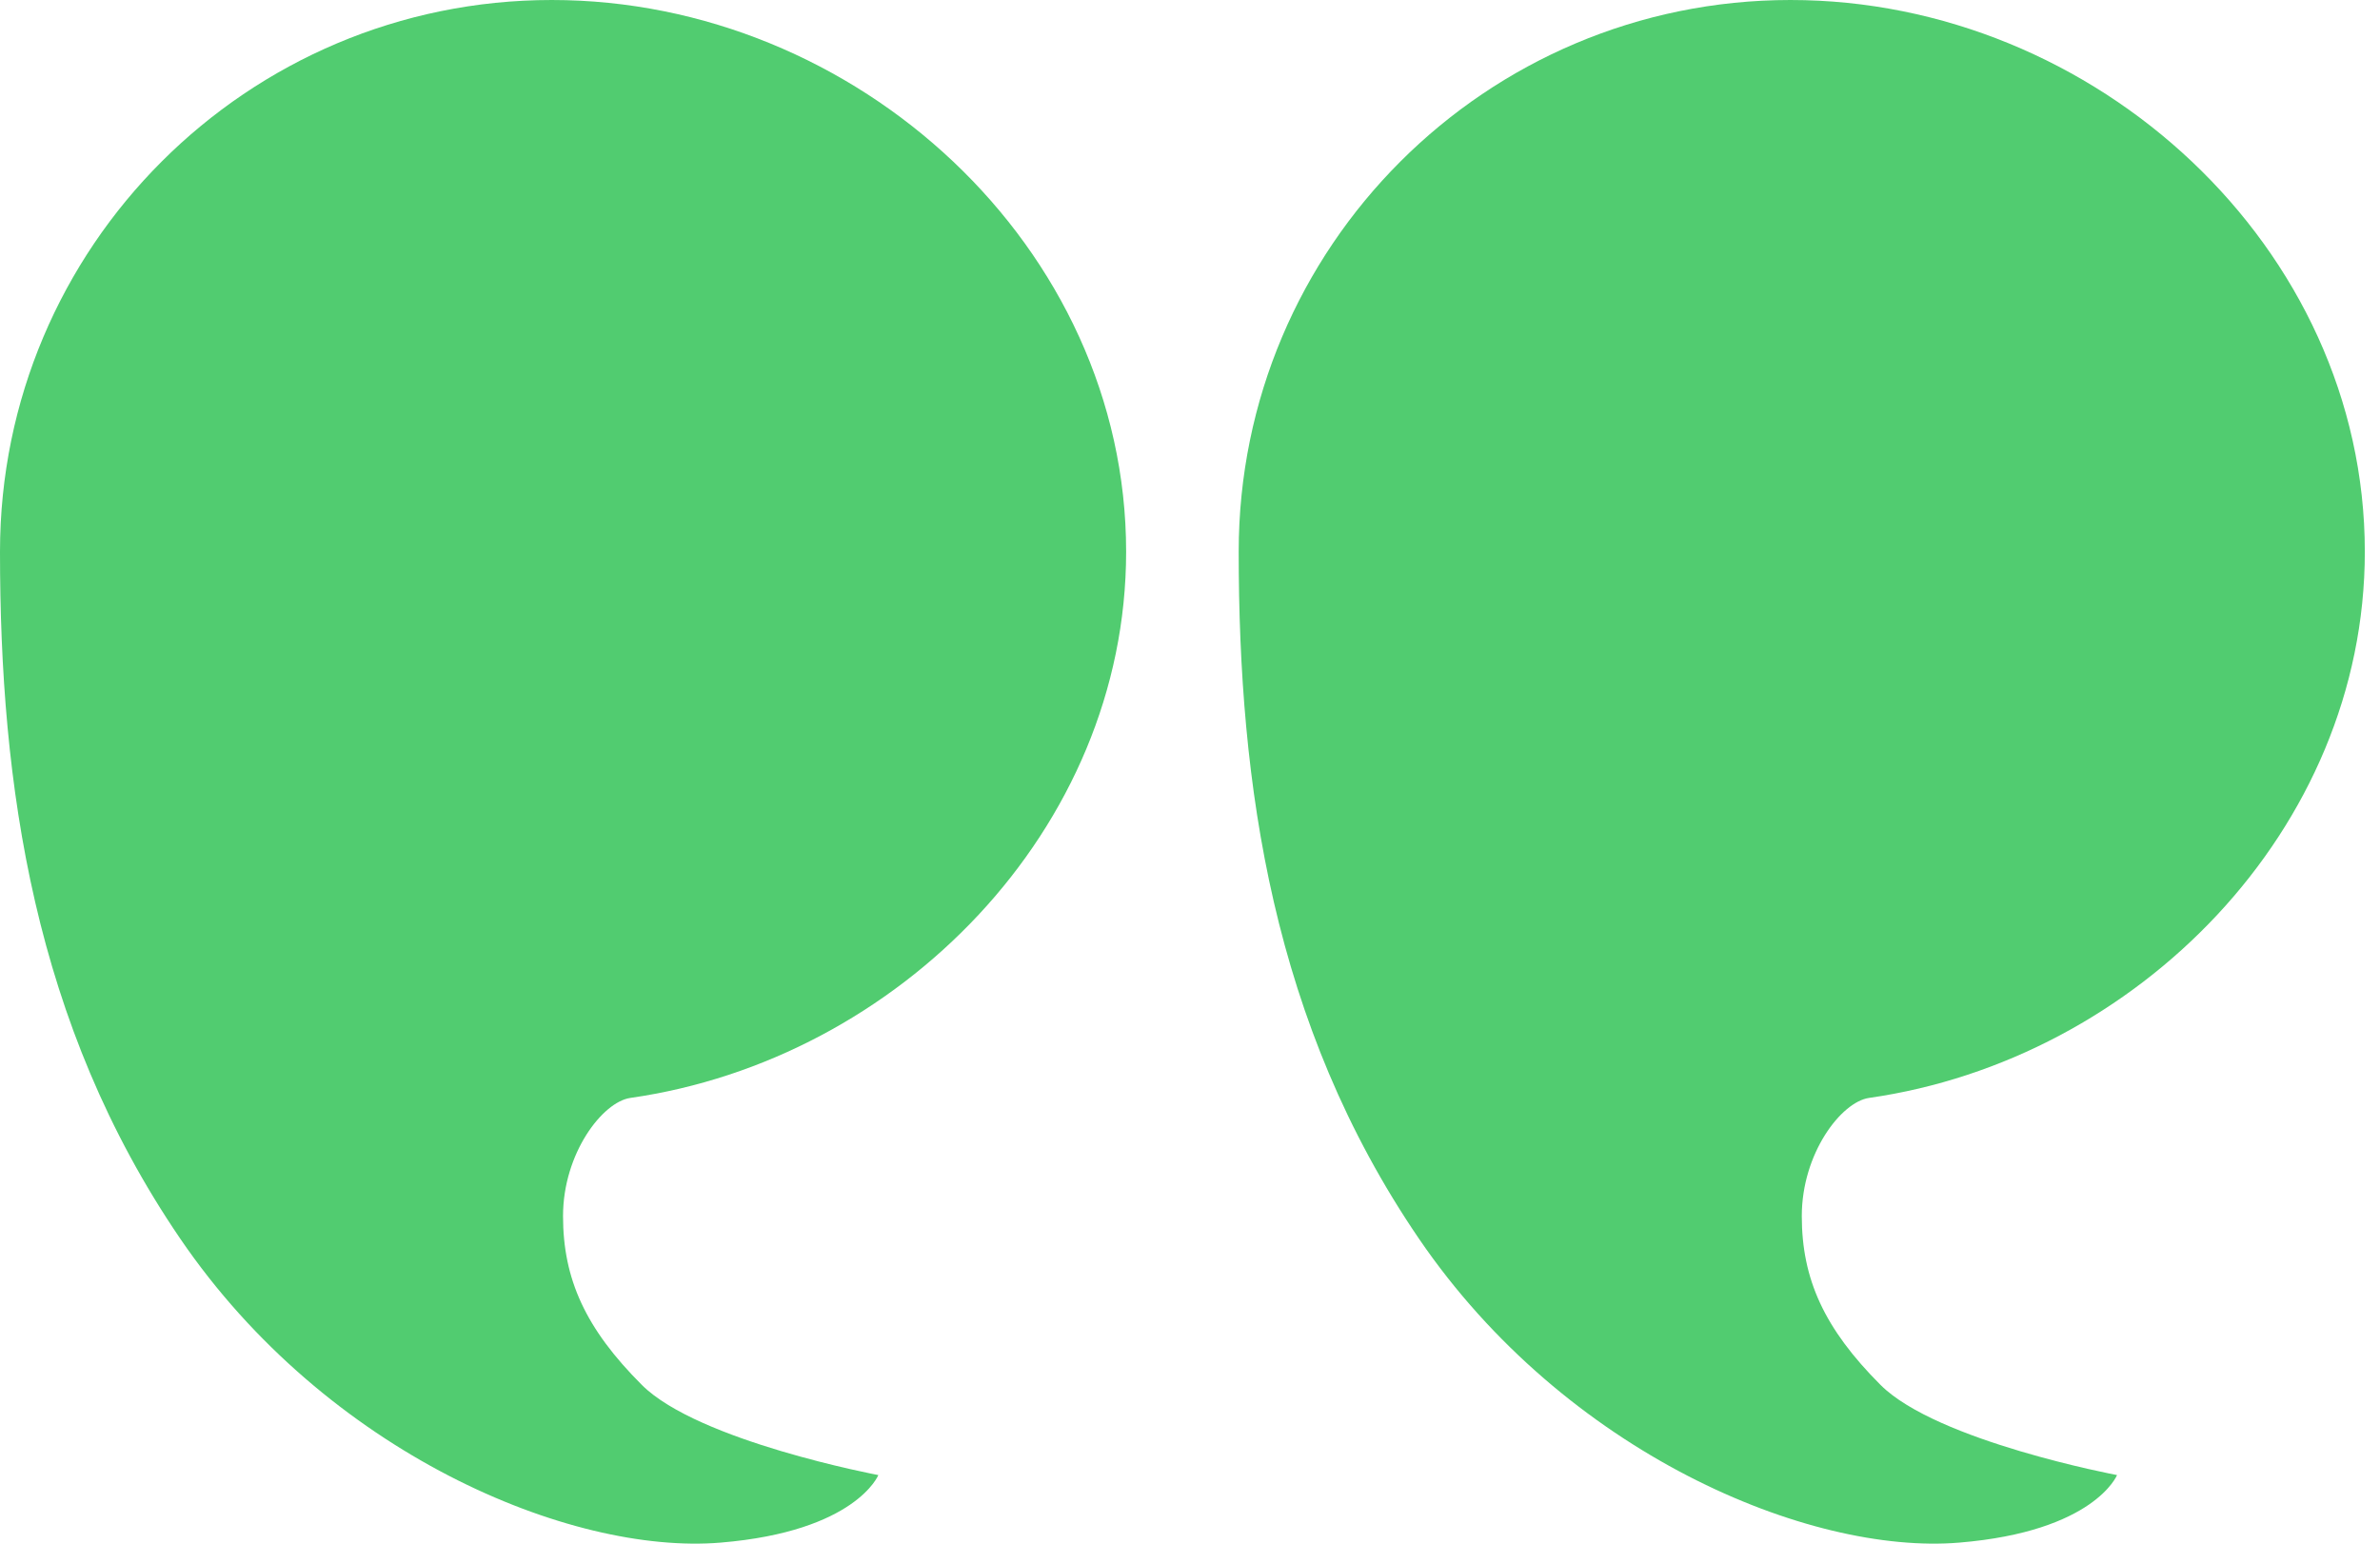
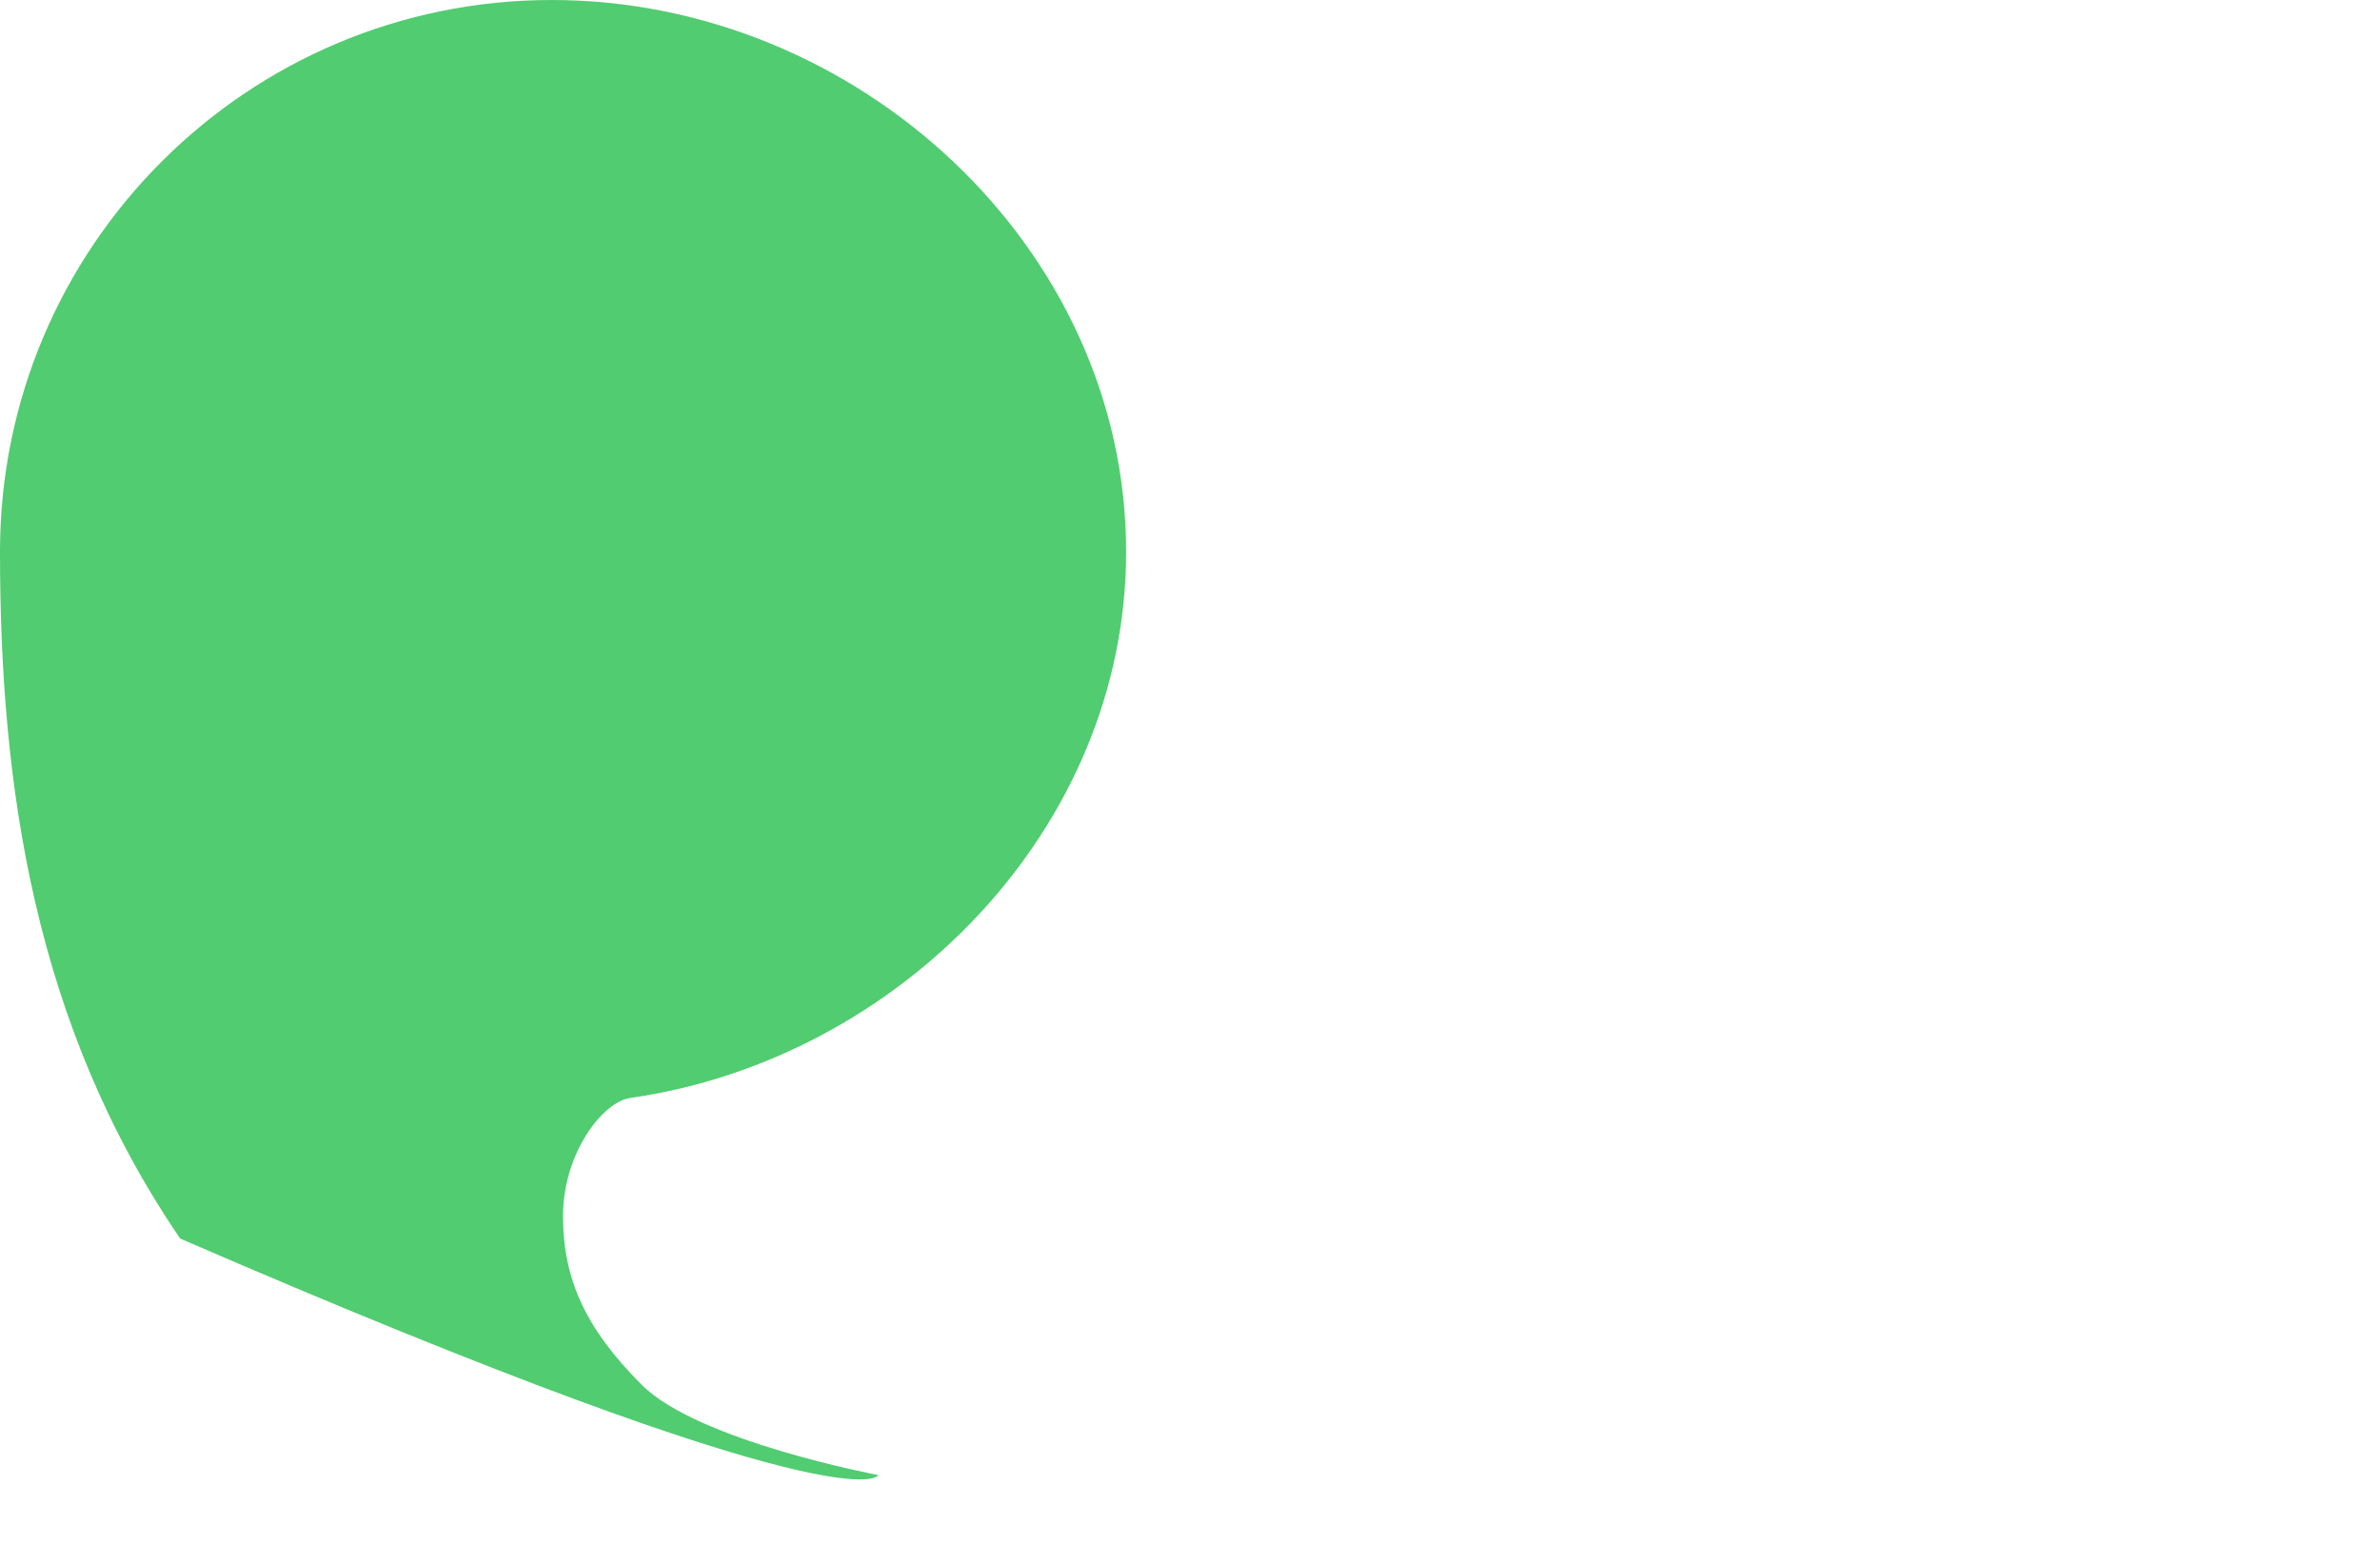
<svg xmlns="http://www.w3.org/2000/svg" width="37" height="24" viewBox="0 0 37 24" fill="none">
-   <path d="M29.057 17.07C33.216 16.477 36.764 12.901 36.764 8.578C36.764 3.841 32.573 0 27.835 0C23.098 0 19.257 3.841 19.257 8.578C19.257 12.206 19.782 15.919 22.058 19.257C24.334 22.595 28.124 24.179 30.461 23.984C32.562 23.809 32.912 22.934 32.912 22.934C32.912 22.934 30.111 22.408 29.236 21.533C28.361 20.658 28.011 19.887 28.011 18.907C28.011 17.934 28.623 17.132 29.057 17.07Z" fill="#51CC70" />
-   <path d="M9.8 17.07C13.959 16.477 17.507 12.901 17.507 8.578C17.507 3.841 13.316 0 8.578 0C3.841 0 0 3.841 0 8.578C0 12.206 0.525 15.919 2.801 19.257C5.077 22.595 8.867 24.179 11.204 23.984C13.305 23.809 13.655 22.934 13.655 22.934C13.655 22.934 10.854 22.408 9.979 21.533C9.103 20.658 8.753 19.887 8.753 18.907C8.753 17.934 9.366 17.132 9.8 17.07Z" fill="#51CC70" />
+   <path d="M9.8 17.07C13.959 16.477 17.507 12.901 17.507 8.578C17.507 3.841 13.316 0 8.578 0C3.841 0 0 3.841 0 8.578C0 12.206 0.525 15.919 2.801 19.257C13.305 23.809 13.655 22.934 13.655 22.934C13.655 22.934 10.854 22.408 9.979 21.533C9.103 20.658 8.753 19.887 8.753 18.907C8.753 17.934 9.366 17.132 9.8 17.07Z" fill="#51CC70" />
</svg>